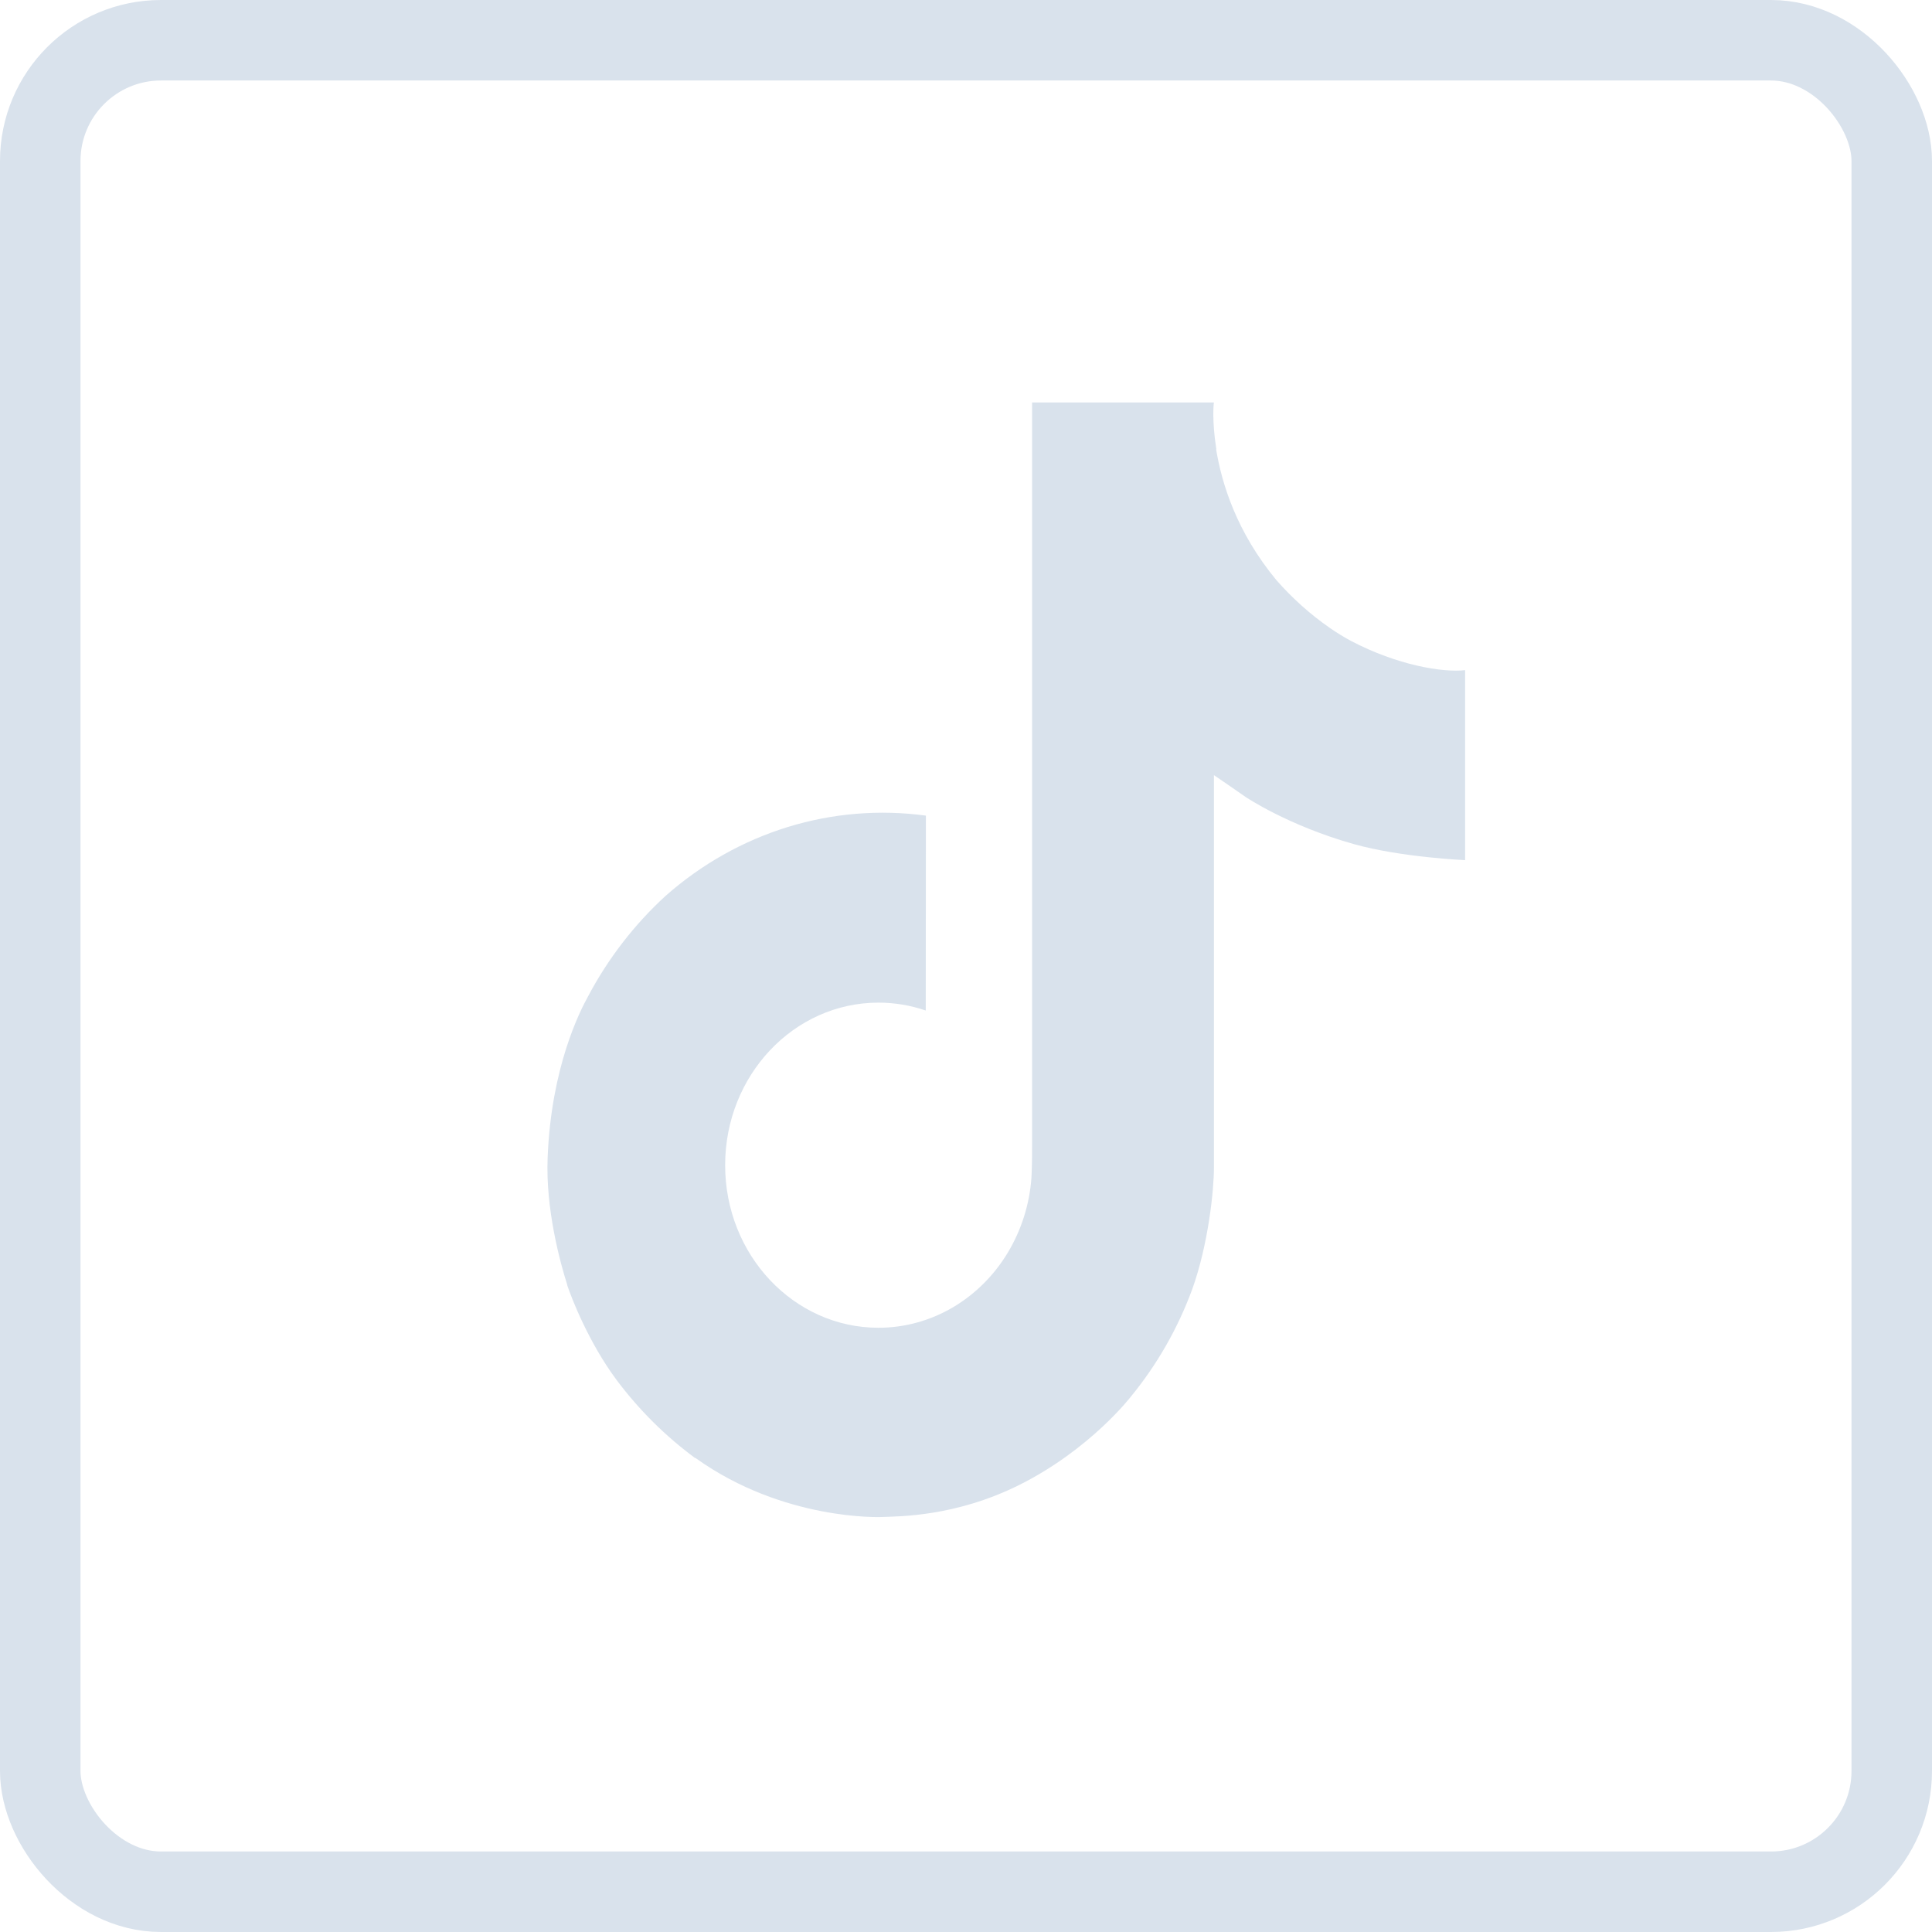
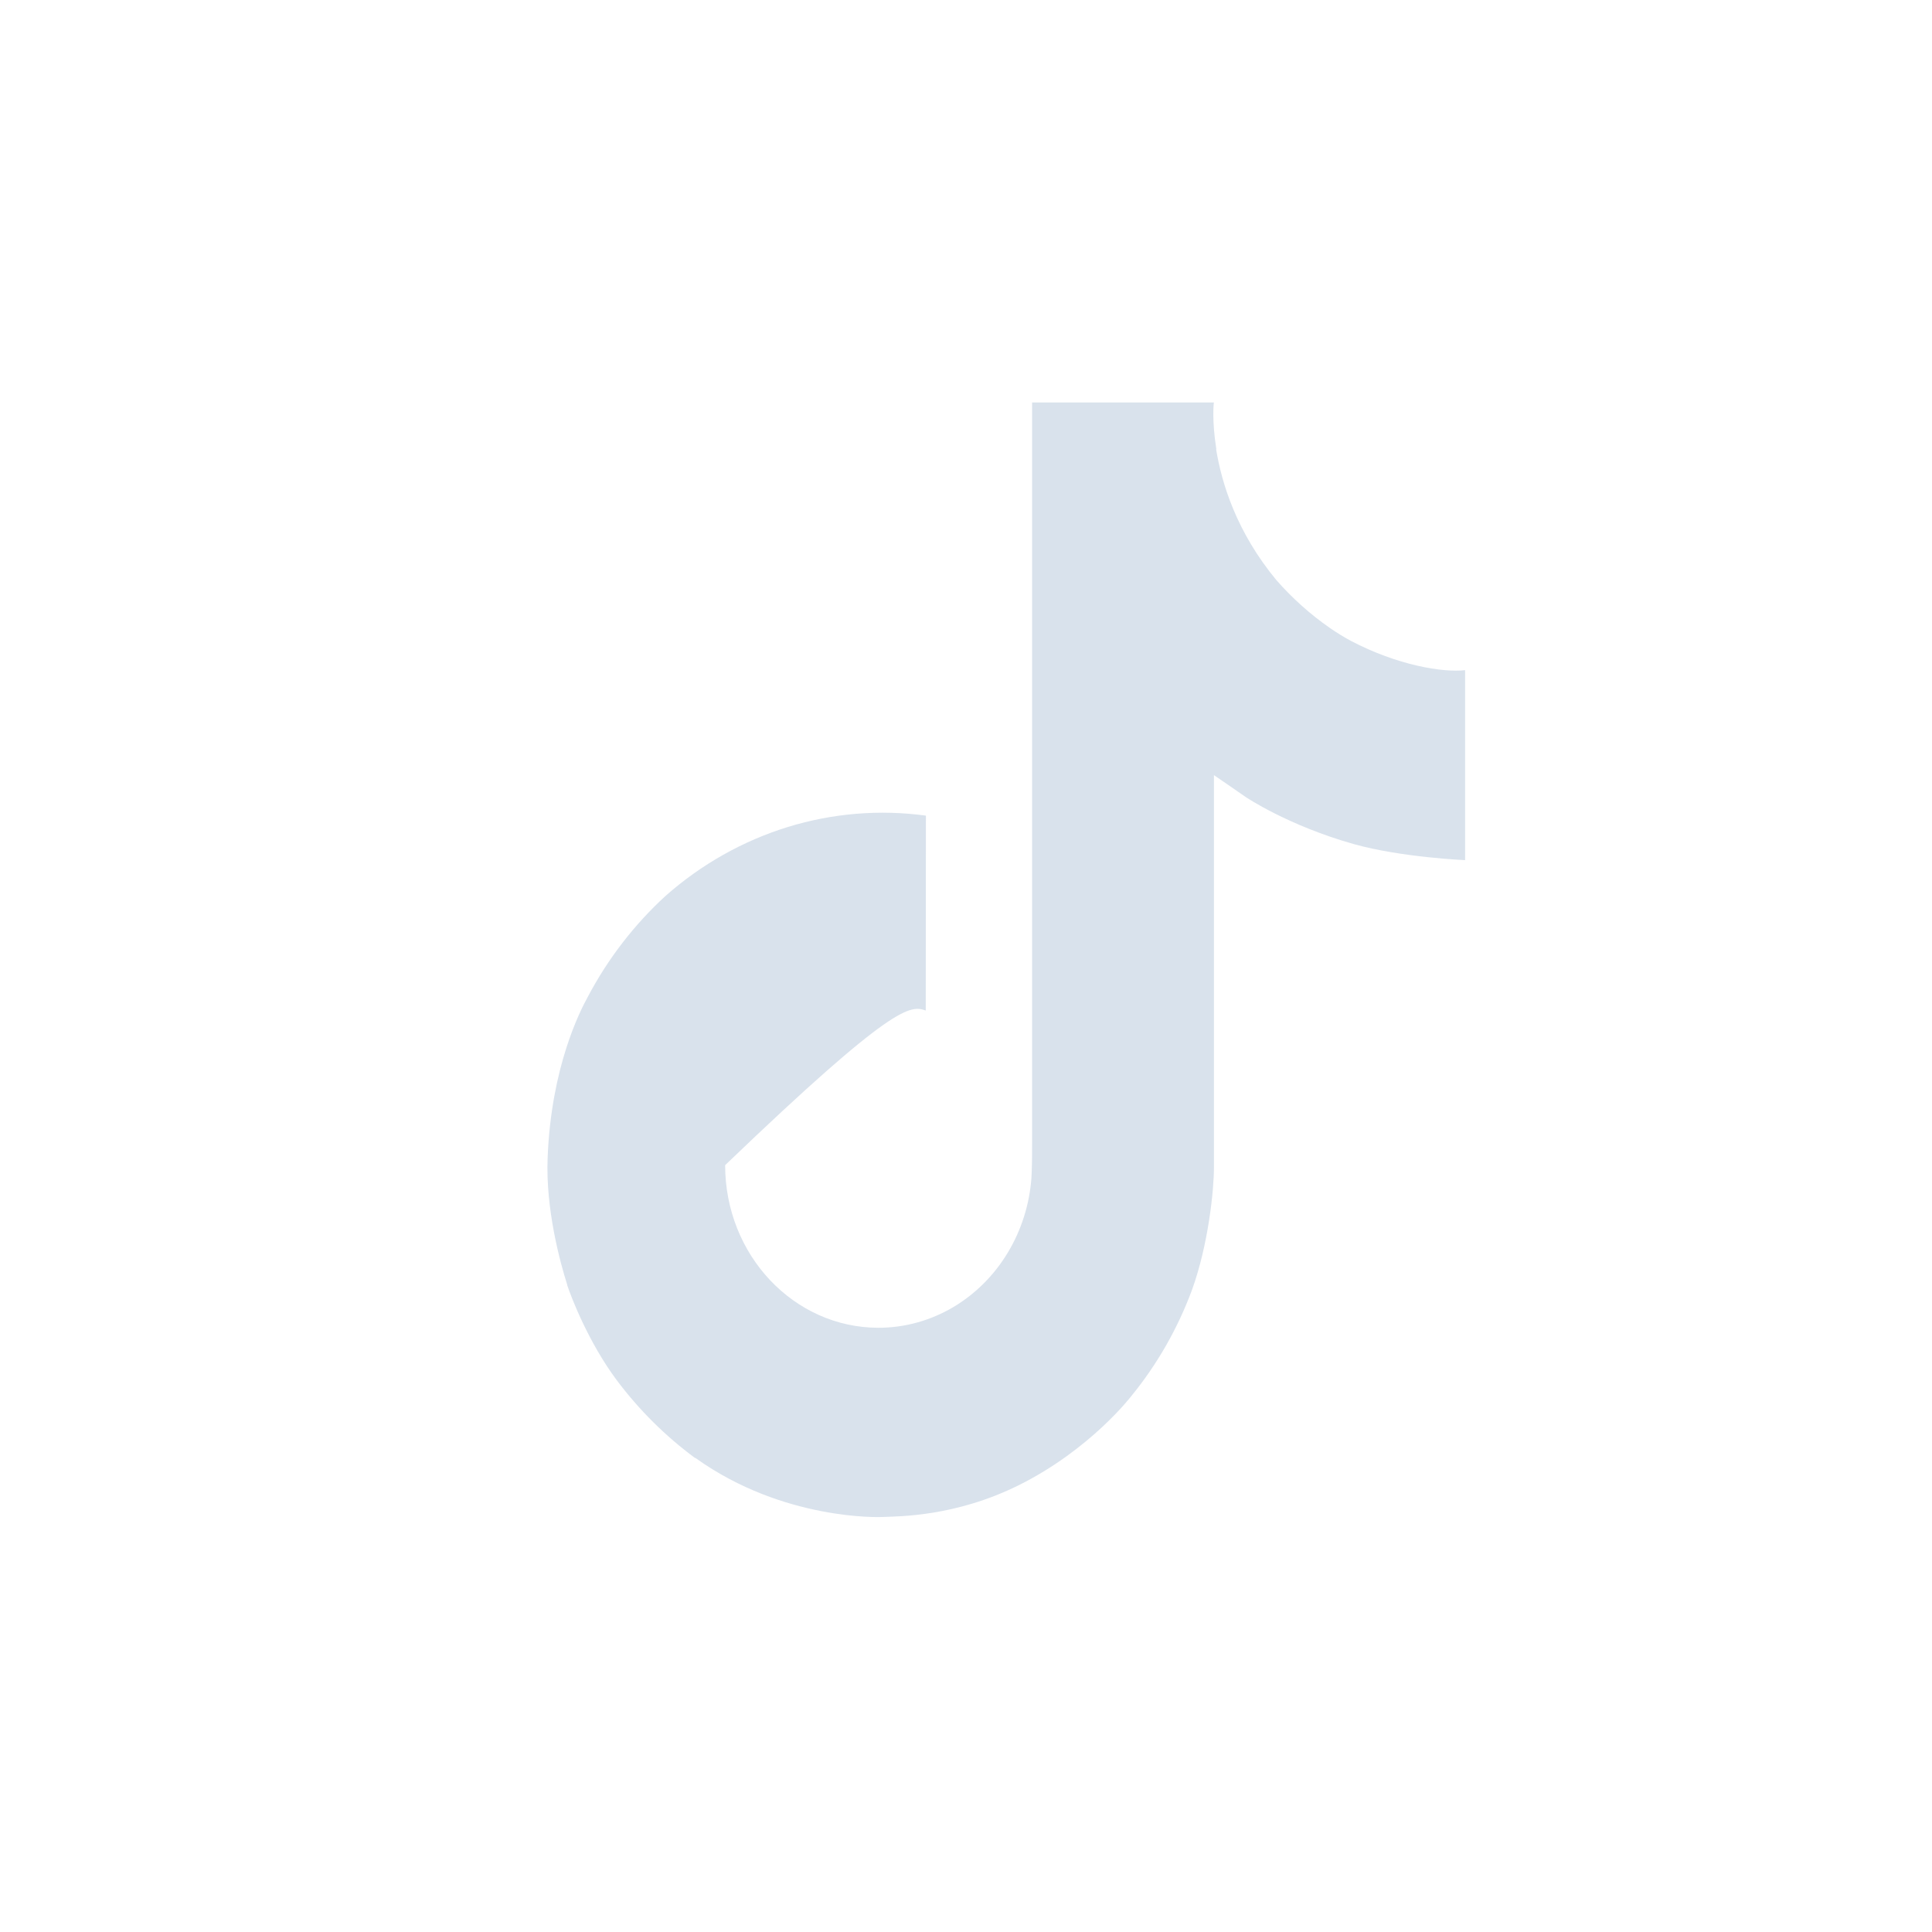
<svg xmlns="http://www.w3.org/2000/svg" width="24" height="24" viewBox="0 0 24 24" fill="none">
-   <rect x="0.5" y="0.5" width="23" height="23" rx="1.5" stroke="#D9E2EC" />
-   <path d="M16.781 7.961C16.692 7.913 16.606 7.86 16.522 7.802C16.278 7.633 16.055 7.433 15.857 7.208C15.361 6.61 15.176 6.004 15.107 5.58H15.11C15.053 5.228 15.077 5 15.08 5H12.821V14.195C12.821 14.318 12.821 14.44 12.816 14.561C12.816 14.576 12.815 14.589 12.814 14.606C12.814 14.612 12.814 14.619 12.813 14.626V14.631C12.789 14.961 12.688 15.28 12.52 15.559C12.352 15.839 12.121 16.07 11.848 16.234C11.563 16.404 11.241 16.494 10.913 16.494C9.861 16.494 9.008 15.59 9.008 14.474C9.008 13.359 9.861 12.455 10.913 12.455C11.112 12.455 11.31 12.488 11.5 12.553L11.502 10.132C10.927 10.054 10.343 10.102 9.787 10.273C9.23 10.445 8.713 10.736 8.269 11.128C7.88 11.484 7.552 11.909 7.302 12.383C7.207 12.556 6.847 13.252 6.803 14.38C6.776 15.021 6.959 15.685 7.046 15.959V15.965C7.1 16.126 7.313 16.677 7.659 17.142C7.938 17.515 8.268 17.842 8.637 18.114V18.108L8.643 18.114C9.736 18.896 10.949 18.845 10.949 18.845C11.159 18.836 11.862 18.845 12.661 18.447C13.546 18.005 14.05 17.347 14.05 17.347C14.372 16.954 14.629 16.506 14.808 16.022C15.012 15.457 15.08 14.778 15.08 14.507V9.629C15.108 9.646 15.473 9.9 15.473 9.9C15.473 9.9 15.998 10.255 16.819 10.486C17.407 10.651 18.2 10.685 18.2 10.685V8.325C17.923 8.357 17.358 8.264 16.781 7.961V7.961Z" fill="#D9E2EC" />
+   <path d="M16.781 7.961C16.692 7.913 16.606 7.86 16.522 7.802C16.278 7.633 16.055 7.433 15.857 7.208C15.361 6.61 15.176 6.004 15.107 5.58H15.11C15.053 5.228 15.077 5 15.08 5H12.821V14.195C12.821 14.318 12.821 14.44 12.816 14.561C12.816 14.576 12.815 14.589 12.814 14.606C12.814 14.612 12.814 14.619 12.813 14.626V14.631C12.789 14.961 12.688 15.28 12.52 15.559C12.352 15.839 12.121 16.07 11.848 16.234C11.563 16.404 11.241 16.494 10.913 16.494C9.861 16.494 9.008 15.59 9.008 14.474C11.112 12.455 11.31 12.488 11.5 12.553L11.502 10.132C10.927 10.054 10.343 10.102 9.787 10.273C9.23 10.445 8.713 10.736 8.269 11.128C7.88 11.484 7.552 11.909 7.302 12.383C7.207 12.556 6.847 13.252 6.803 14.38C6.776 15.021 6.959 15.685 7.046 15.959V15.965C7.1 16.126 7.313 16.677 7.659 17.142C7.938 17.515 8.268 17.842 8.637 18.114V18.108L8.643 18.114C9.736 18.896 10.949 18.845 10.949 18.845C11.159 18.836 11.862 18.845 12.661 18.447C13.546 18.005 14.05 17.347 14.05 17.347C14.372 16.954 14.629 16.506 14.808 16.022C15.012 15.457 15.08 14.778 15.08 14.507V9.629C15.108 9.646 15.473 9.9 15.473 9.9C15.473 9.9 15.998 10.255 16.819 10.486C17.407 10.651 18.2 10.685 18.2 10.685V8.325C17.923 8.357 17.358 8.264 16.781 7.961V7.961Z" fill="#D9E2EC" />
</svg>